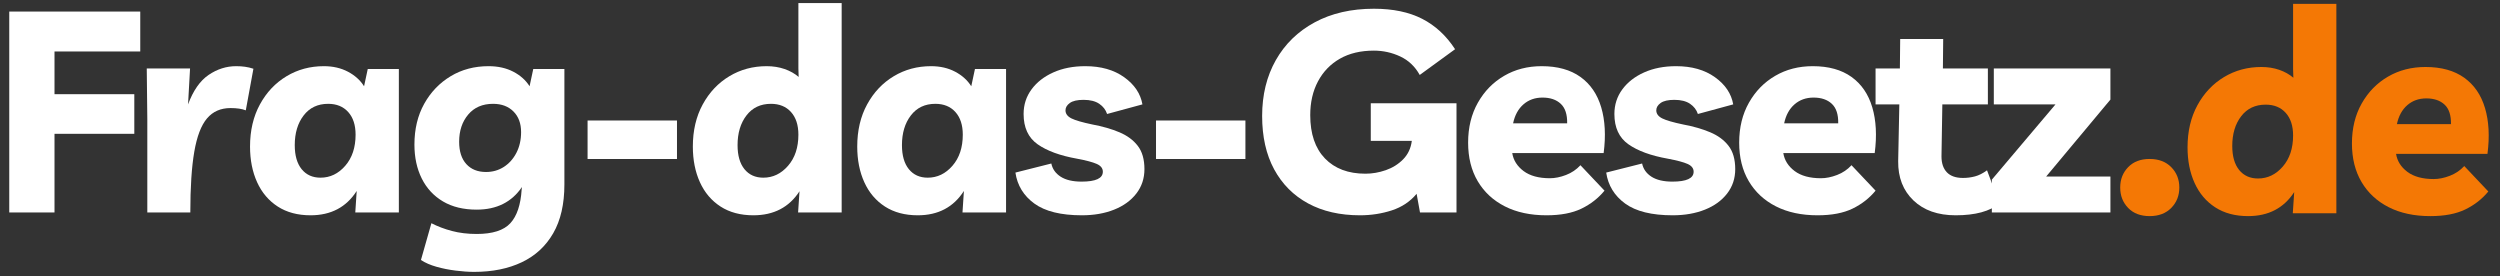
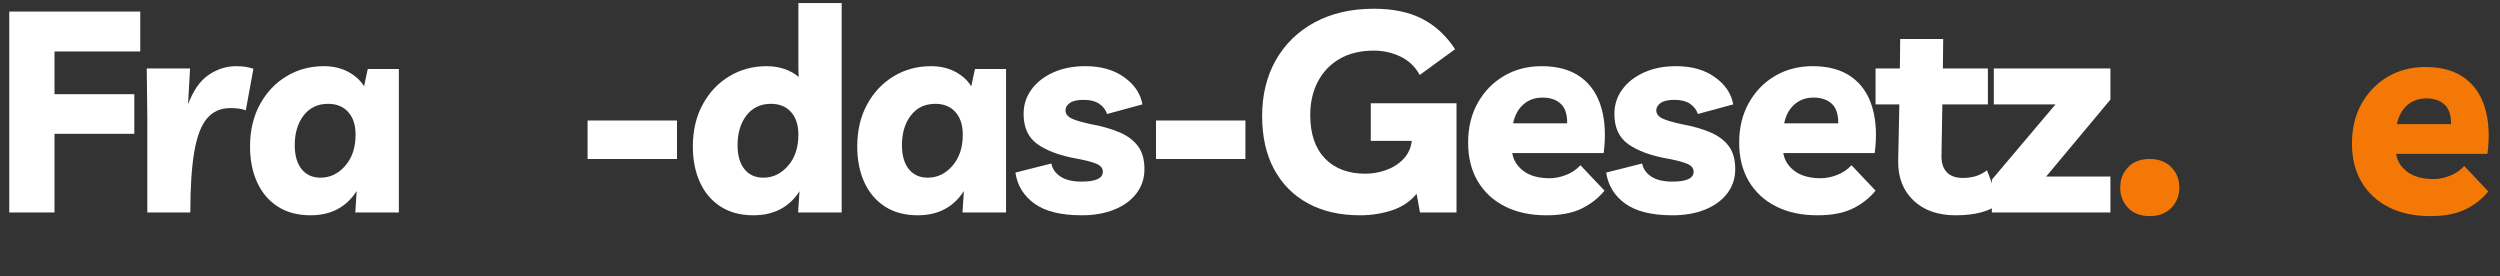
<svg xmlns="http://www.w3.org/2000/svg" width="1584" zoomAndPan="magnify" viewBox="0 0 1188 131.25" height="175" preserveAspectRatio="xMidYMid meet" version="1.0">
  <rect x="0" y="0" width="1188" height="131.25" fill="#333333" stroke="none" />
  <defs>
    <g />
  </defs>
  <g fill="#ffffff" fill-opacity="1">
    <g transform="translate(-4.615, 100.963)">
      <g>
        <path d="M 71.266 -76.5 L 30.516 -76.5 L 30.516 -56.203 L 68.438 -56.203 L 68.438 -37.375 L 30.516 -37.375 L 30.516 0 L 9.016 0 L 9.016 -95.469 L 71.266 -95.469 Z M 71.266 -76.5 " />
      </g>
    </g>
  </g>
  <g fill="#ffffff" fill-opacity="1">
    <g transform="translate(61.941, 100.963)">
      <g>
        <path d="M 54.859 -48.531 C 53.066 -49.25 50.645 -49.609 47.594 -49.609 C 42.938 -49.609 39.219 -47.973 36.438 -44.703 C 33.656 -41.43 31.633 -36.141 30.375 -28.828 C 29.125 -21.523 28.5 -11.914 28.5 0 L 8.062 0 L 8.062 -44.375 L 7.797 -68.438 L 28.375 -68.438 L 27.422 -51.359 C 29.848 -57.898 33.098 -62.562 37.172 -65.344 C 41.254 -68.125 45.625 -69.516 50.281 -69.516 C 51.812 -69.516 53.223 -69.422 54.516 -69.234 C 55.816 -69.055 57.141 -68.742 58.484 -68.297 Z M 54.859 -48.531 " />
      </g>
    </g>
  </g>
  <g fill="#ffffff" fill-opacity="1">
    <g transform="translate(114.379, 100.963)">
      <g>
        <path d="M 75.156 -68.172 L 75.156 0 L 54.453 0 L 55.125 -10.219 C 50.195 -2.508 42.891 1.344 33.203 1.344 C 27.109 1.344 21.91 -0.039 17.609 -2.812 C 13.305 -5.594 10.035 -9.445 7.797 -14.375 C 5.555 -19.312 4.438 -24.961 4.438 -31.328 C 4.438 -38.941 6.004 -45.617 9.141 -51.359 C 12.273 -57.098 16.488 -61.555 21.781 -64.734 C 27.07 -67.922 32.988 -69.516 39.531 -69.516 C 43.832 -69.516 47.641 -68.641 50.953 -66.891 C 54.273 -65.141 56.832 -62.832 58.625 -59.969 L 60.375 -68.172 Z M 41.547 -51.625 C 36.617 -51.625 32.742 -49.785 29.922 -46.109 C 27.098 -42.441 25.688 -37.738 25.688 -32 C 25.688 -27.07 26.781 -23.258 28.969 -20.562 C 31.164 -17.875 34.148 -16.531 37.922 -16.531 C 42.484 -16.531 46.398 -18.41 49.672 -22.172 C 52.953 -25.941 54.594 -30.875 54.594 -36.969 C 54.594 -41.539 53.426 -45.125 51.094 -47.719 C 48.758 -50.32 45.578 -51.625 41.547 -51.625 Z M 41.547 -51.625 " />
      </g>
    </g>
  </g>
  <g fill="#ffffff" fill-opacity="1">
    <g transform="translate(192.498, 100.963)">
      <g>
-         <path d="M 32.812 28.234 C 30.113 28.234 27.176 28.031 24 27.625 C 20.82 27.227 17.797 26.625 14.922 25.812 C 12.055 25.008 9.594 23.938 7.531 22.594 L 12.5 5.109 C 15.457 6.629 18.707 7.859 22.25 8.797 C 25.789 9.742 29.711 10.219 34.016 10.219 C 41.547 10.219 46.879 8.516 50.016 5.109 C 53.148 1.703 54.941 -3.629 55.391 -10.891 L 55.531 -12.094 C 50.688 -4.926 43.516 -1.344 34.016 -1.344 C 27.742 -1.344 22.41 -2.641 18.016 -5.234 C 13.617 -7.836 10.254 -11.469 7.922 -16.125 C 5.598 -20.789 4.438 -26.172 4.438 -32.266 C 4.438 -39.617 5.984 -46.07 9.078 -51.625 C 12.172 -57.188 16.359 -61.555 21.641 -64.734 C 26.93 -67.922 32.938 -69.516 39.656 -69.516 C 44.145 -69.516 48.066 -68.641 51.422 -66.891 C 54.785 -65.141 57.363 -62.832 59.156 -59.969 L 60.906 -68.172 L 75.703 -68.172 L 75.703 -13.312 C 75.703 -3.988 73.93 3.738 70.391 9.875 C 66.848 16.02 61.867 20.613 55.453 23.656 C 49.047 26.707 41.5 28.234 32.812 28.234 Z M 41.812 -51.625 C 36.789 -51.625 32.848 -49.922 29.984 -46.516 C 27.117 -43.109 25.688 -38.805 25.688 -33.609 C 25.688 -29.035 26.828 -25.492 29.109 -22.984 C 31.391 -20.484 34.504 -19.234 38.453 -19.234 C 41.586 -19.234 44.41 -20.035 46.922 -21.641 C 49.43 -23.254 51.426 -25.492 52.906 -28.359 C 54.383 -31.234 55.125 -34.508 55.125 -38.188 C 55.125 -42.312 53.91 -45.582 51.484 -48 C 49.066 -50.414 45.844 -51.625 41.812 -51.625 Z M 41.812 -51.625 " />
-       </g>
+         </g>
    </g>
  </g>
  <g fill="#ffffff" fill-opacity="1">
    <g transform="translate(271.154, 100.963)">
      <g>
        <path d="M 8.062 -25.406 L 8.062 -43.703 L 50.547 -43.703 L 50.547 -25.406 Z M 8.062 -25.406 " />
      </g>
    </g>
  </g>
  <g fill="#ffffff" fill-opacity="1">
    <g transform="translate(324.802, 100.963)">
      <g>
        <path d="M 75.156 -99.5 L 75.156 0 L 54.453 0 L 55.125 -10.078 C 50.195 -2.461 42.891 1.344 33.203 1.344 C 27.109 1.344 21.91 -0.039 17.609 -2.812 C 13.305 -5.594 10.035 -9.445 7.797 -14.375 C 5.555 -19.312 4.438 -24.961 4.438 -31.328 C 4.438 -38.941 6.004 -45.617 9.141 -51.359 C 12.273 -57.098 16.488 -61.555 21.781 -64.734 C 27.07 -67.922 32.988 -69.516 39.531 -69.516 C 42.57 -69.516 45.395 -69.066 48 -68.172 C 50.602 -67.273 52.844 -66.02 54.719 -64.406 L 54.594 -68.438 L 54.594 -99.5 Z M 41.547 -51.625 C 36.617 -51.625 32.742 -49.785 29.922 -46.109 C 27.098 -42.441 25.688 -37.738 25.688 -32 C 25.688 -27.07 26.781 -23.258 28.969 -20.562 C 31.164 -17.875 34.148 -16.531 37.922 -16.531 C 42.484 -16.531 46.398 -18.41 49.672 -22.172 C 52.953 -25.941 54.594 -30.875 54.594 -36.969 C 54.594 -41.539 53.426 -45.125 51.094 -47.719 C 48.758 -50.32 45.578 -51.625 41.547 -51.625 Z M 41.547 -51.625 " />
      </g>
    </g>
  </g>
  <g fill="#ffffff" fill-opacity="1">
    <g transform="translate(402.921, 100.963)">
      <g>
        <path d="M 75.156 -68.172 L 75.156 0 L 54.453 0 L 55.125 -10.219 C 50.195 -2.508 42.891 1.344 33.203 1.344 C 27.109 1.344 21.91 -0.039 17.609 -2.812 C 13.305 -5.594 10.035 -9.445 7.797 -14.375 C 5.555 -19.312 4.438 -24.961 4.438 -31.328 C 4.438 -38.941 6.004 -45.617 9.141 -51.359 C 12.273 -57.098 16.488 -61.555 21.781 -64.734 C 27.07 -67.922 32.988 -69.516 39.531 -69.516 C 43.832 -69.516 47.641 -68.641 50.953 -66.891 C 54.273 -65.141 56.832 -62.832 58.625 -59.969 L 60.375 -68.172 Z M 41.547 -51.625 C 36.617 -51.625 32.742 -49.785 29.922 -46.109 C 27.098 -42.441 25.688 -37.738 25.688 -32 C 25.688 -27.07 26.781 -23.258 28.969 -20.562 C 31.164 -17.875 34.148 -16.531 37.922 -16.531 C 42.484 -16.531 46.398 -18.41 49.672 -22.172 C 52.953 -25.941 54.594 -30.875 54.594 -36.969 C 54.594 -41.539 53.426 -45.125 51.094 -47.719 C 48.758 -50.32 45.578 -51.625 41.547 -51.625 Z M 41.547 -51.625 " />
      </g>
    </g>
  </g>
  <g fill="#ffffff" fill-opacity="1">
    <g transform="translate(481.04, 100.963)">
      <g>
        <path d="M 33.078 1.344 C 23.129 1.344 15.598 -0.516 10.484 -4.234 C 5.379 -7.953 2.379 -12.859 1.484 -18.953 L 18.547 -23.266 C 19.086 -20.66 20.566 -18.57 22.984 -17 C 25.41 -15.438 28.727 -14.656 32.938 -14.656 C 39.664 -14.656 43.031 -16.223 43.031 -19.359 C 43.031 -20.973 42.066 -22.207 40.141 -23.062 C 38.211 -23.914 35.098 -24.742 30.797 -25.547 C 22.723 -26.984 16.469 -29.27 12.031 -32.406 C 7.594 -35.539 5.375 -40.336 5.375 -46.797 C 5.375 -51.18 6.629 -55.078 9.141 -58.484 C 11.648 -61.891 15.098 -64.578 19.484 -66.547 C 23.879 -68.523 28.945 -69.516 34.688 -69.516 C 42.125 -69.516 48.285 -67.766 53.172 -64.266 C 58.055 -60.773 60.945 -56.473 61.844 -51.359 L 45.047 -46.797 C 44.41 -48.766 43.176 -50.375 41.344 -51.625 C 39.508 -52.883 37.02 -53.516 33.875 -53.516 C 30.914 -53.516 28.742 -53.02 27.359 -52.031 C 25.973 -51.039 25.281 -49.875 25.281 -48.531 C 25.281 -46.926 26.219 -45.648 28.094 -44.703 C 29.977 -43.766 33.297 -42.801 38.047 -41.812 C 42.891 -40.914 47.172 -39.68 50.891 -38.109 C 54.609 -36.547 57.52 -34.395 59.625 -31.656 C 61.738 -28.926 62.797 -25.234 62.797 -20.578 C 62.797 -16.18 61.516 -12.32 58.953 -9 C 56.398 -5.688 52.883 -3.133 48.406 -1.344 C 43.926 0.445 38.816 1.344 33.078 1.344 Z M 33.078 1.344 " />
      </g>
    </g>
  </g>
  <g fill="#ffffff" fill-opacity="1">
    <g transform="translate(541.276, 100.963)">
      <g>
        <path d="M 8.062 -25.406 L 8.062 -43.703 L 50.547 -43.703 L 50.547 -25.406 Z M 8.062 -25.406 " />
      </g>
    </g>
  </g>
  <g fill="#ffffff" fill-opacity="1">
    <g transform="translate(594.924, 100.963)">
      <g>
        <path d="M 56.469 -51.906 L 97.203 -51.906 L 97.203 0 L 79.859 0 L 78.25 -8.875 C 75.207 -5.195 71.285 -2.57 66.484 -1 C 61.691 0.562 56.648 1.344 51.359 1.344 C 41.859 1.344 33.633 -0.535 26.688 -4.297 C 19.738 -8.066 14.359 -13.469 10.547 -20.5 C 6.742 -27.539 4.844 -35.988 4.844 -45.844 C 4.844 -55.883 7.016 -64.738 11.359 -72.406 C 15.703 -80.07 21.863 -86.055 29.844 -90.359 C 37.82 -94.66 47.191 -96.812 57.953 -96.812 C 67.004 -96.812 74.645 -95.219 80.875 -92.031 C 87.102 -88.852 92.32 -84.035 96.531 -77.578 L 79.734 -65.344 C 77.492 -69.375 74.398 -72.305 70.453 -74.141 C 66.504 -75.984 62.336 -76.906 57.953 -76.906 C 51.672 -76.906 46.289 -75.629 41.812 -73.078 C 37.332 -70.523 33.859 -66.938 31.391 -62.312 C 28.93 -57.695 27.703 -52.344 27.703 -46.25 C 27.703 -37.375 30.031 -30.516 34.688 -25.672 C 39.352 -20.836 45.766 -18.422 53.922 -18.422 C 57.141 -18.422 60.363 -18.977 63.594 -20.094 C 66.82 -21.219 69.578 -22.941 71.859 -25.266 C 74.148 -27.598 75.52 -30.516 75.969 -34.016 L 56.469 -34.016 Z M 56.469 -51.906 " />
      </g>
    </g>
  </g>
  <g fill="#ffffff" fill-opacity="1">
    <g transform="translate(693.212, 100.963)">
      <g>
        <path d="M 41.688 1.344 C 34.062 1.344 27.469 -0.066 21.906 -2.891 C 16.352 -5.711 12.051 -9.703 9 -14.859 C 5.957 -20.016 4.438 -26.129 4.438 -33.203 C 4.438 -40.379 5.984 -46.703 9.078 -52.172 C 12.172 -57.641 16.336 -61.895 21.578 -64.938 C 26.816 -67.988 32.754 -69.516 39.391 -69.516 C 46.922 -69.516 53.062 -67.812 57.812 -64.406 C 62.562 -61 65.852 -56.18 67.688 -49.953 C 69.531 -43.723 69.914 -36.484 68.844 -28.234 L 25.406 -28.234 C 25.945 -24.828 27.738 -21.977 30.781 -19.688 C 33.832 -17.406 38.004 -16.266 43.297 -16.266 C 45.711 -16.266 48.266 -16.781 50.953 -17.812 C 53.641 -18.844 55.926 -20.391 57.812 -22.453 L 69.25 -10.359 C 66.289 -6.766 62.633 -3.914 58.281 -1.812 C 53.938 0.289 48.406 1.344 41.688 1.344 Z M 39.797 -54.594 C 36.211 -54.594 33.188 -53.516 30.719 -51.359 C 28.258 -49.211 26.625 -46.211 25.812 -42.359 L 51.5 -42.359 C 51.582 -46.566 50.57 -49.656 48.469 -51.625 C 46.363 -53.602 43.473 -54.594 39.797 -54.594 Z M 39.797 -54.594 " />
      </g>
    </g>
  </g>
  <g fill="#ffffff" fill-opacity="1">
    <g transform="translate(761.784, 100.963)">
      <g>
        <path d="M 33.078 1.344 C 23.129 1.344 15.598 -0.516 10.484 -4.234 C 5.379 -7.953 2.379 -12.859 1.484 -18.953 L 18.547 -23.266 C 19.086 -20.66 20.566 -18.57 22.984 -17 C 25.41 -15.438 28.727 -14.656 32.938 -14.656 C 39.664 -14.656 43.031 -16.223 43.031 -19.359 C 43.031 -20.973 42.066 -22.207 40.141 -23.062 C 38.211 -23.914 35.098 -24.742 30.797 -25.547 C 22.723 -26.984 16.469 -29.27 12.031 -32.406 C 7.594 -35.539 5.375 -40.336 5.375 -46.797 C 5.375 -51.18 6.629 -55.078 9.141 -58.484 C 11.648 -61.891 15.098 -64.578 19.484 -66.547 C 23.879 -68.523 28.945 -69.516 34.688 -69.516 C 42.125 -69.516 48.285 -67.766 53.172 -64.266 C 58.055 -60.773 60.945 -56.473 61.844 -51.359 L 45.047 -46.797 C 44.41 -48.766 43.176 -50.375 41.344 -51.625 C 39.508 -52.883 37.02 -53.516 33.875 -53.516 C 30.914 -53.516 28.742 -53.02 27.359 -52.031 C 25.973 -51.039 25.281 -49.875 25.281 -48.531 C 25.281 -46.926 26.219 -45.648 28.094 -44.703 C 29.977 -43.766 33.297 -42.801 38.047 -41.812 C 42.891 -40.914 47.172 -39.68 50.891 -38.109 C 54.609 -36.547 57.52 -34.395 59.625 -31.656 C 61.738 -28.926 62.797 -25.234 62.797 -20.578 C 62.797 -16.18 61.516 -12.32 58.953 -9 C 56.398 -5.688 52.883 -3.133 48.406 -1.344 C 43.926 0.445 38.816 1.344 33.078 1.344 Z M 33.078 1.344 " />
      </g>
    </g>
  </g>
  <g fill="#ffffff" fill-opacity="1">
    <g transform="translate(822.02, 100.963)">
      <g>
        <path d="M 41.688 1.344 C 34.062 1.344 27.469 -0.066 21.906 -2.891 C 16.352 -5.711 12.051 -9.703 9 -14.859 C 5.957 -20.016 4.438 -26.129 4.438 -33.203 C 4.438 -40.379 5.984 -46.703 9.078 -52.172 C 12.172 -57.641 16.336 -61.895 21.578 -64.938 C 26.816 -67.988 32.754 -69.516 39.391 -69.516 C 46.922 -69.516 53.062 -67.812 57.812 -64.406 C 62.562 -61 65.852 -56.18 67.688 -49.953 C 69.531 -43.723 69.914 -36.484 68.844 -28.234 L 25.406 -28.234 C 25.945 -24.828 27.738 -21.977 30.781 -19.688 C 33.832 -17.406 38.004 -16.266 43.297 -16.266 C 45.711 -16.266 48.266 -16.781 50.953 -17.812 C 53.641 -18.844 55.926 -20.391 57.812 -22.453 L 69.25 -10.359 C 66.289 -6.766 62.633 -3.914 58.281 -1.812 C 53.938 0.289 48.406 1.344 41.688 1.344 Z M 39.797 -54.594 C 36.211 -54.594 33.188 -53.516 30.719 -51.359 C 28.258 -49.211 26.625 -46.211 25.812 -42.359 L 51.5 -42.359 C 51.582 -46.566 50.57 -49.656 48.469 -51.625 C 46.363 -53.602 43.473 -54.594 39.797 -54.594 Z M 39.797 -54.594 " />
      </g>
    </g>
  </g>
  <g fill="#ffffff" fill-opacity="1">
    <g transform="translate(890.593, 100.963)">
      <g>
        <path d="M 38.719 1.344 C 30.289 1.344 23.613 -1.004 18.688 -5.703 C 13.758 -10.41 11.336 -16.625 11.422 -24.344 L 11.969 -51.359 L 0.672 -51.359 L 0.672 -68.438 L 12.234 -68.438 L 12.375 -82.422 L 32.812 -82.422 L 32.672 -68.438 L 54.047 -68.438 L 54.047 -51.359 L 32.406 -51.359 L 32 -26.625 C 32 -23.395 32.848 -20.883 34.547 -19.094 C 36.254 -17.301 38.812 -16.406 42.219 -16.406 C 44.188 -16.406 46.086 -16.648 47.922 -17.141 C 49.766 -17.629 51.672 -18.594 53.641 -20.031 L 59.562 -4.297 C 54.988 -0.535 48.039 1.344 38.719 1.344 Z M 38.719 1.344 " />
      </g>
    </g>
  </g>
  <g fill="#ffffff" fill-opacity="1">
    <g transform="translate(943.165, 100.963)">
      <g>
        <path d="M 3.359 0 L 3.359 -15.594 L 33.609 -51.359 L 4.297 -51.359 L 4.297 -68.438 L 59.703 -68.438 L 59.703 -53.641 L 29.172 -17.078 L 59.703 -17.078 L 59.703 0 Z M 3.359 0 " />
      </g>
    </g>
  </g>
  <g fill="#f47805" fill-opacity="1">
    <g transform="translate(1003.082, 101.351)">
      <g>
        <path d="M 18.422 1.344 C 14.117 1.344 10.711 0.047 8.203 -2.547 C 5.691 -5.148 4.438 -8.379 4.438 -12.234 C 4.438 -16.086 5.691 -19.312 8.203 -21.906 C 10.711 -24.508 14.117 -25.812 18.422 -25.812 C 22.723 -25.812 26.148 -24.508 28.703 -21.906 C 31.254 -19.312 32.531 -16.086 32.531 -12.234 C 32.531 -8.379 31.254 -5.148 28.703 -2.547 C 26.148 0.047 22.723 1.344 18.422 1.344 Z M 18.422 1.344 " />
      </g>
    </g>
  </g>
  <g fill="#f47805" fill-opacity="1">
    <g transform="translate(1035.083, 101.351)">
      <g>
-         <path d="M 75.156 -99.5 L 75.156 0 L 54.453 0 L 55.125 -10.078 C 50.195 -2.461 42.891 1.344 33.203 1.344 C 27.109 1.344 21.91 -0.039 17.609 -2.812 C 13.305 -5.594 10.035 -9.445 7.797 -14.375 C 5.555 -19.312 4.438 -24.961 4.438 -31.328 C 4.438 -38.941 6.004 -45.617 9.141 -51.359 C 12.273 -57.098 16.488 -61.555 21.781 -64.734 C 27.07 -67.922 32.988 -69.516 39.531 -69.516 C 42.57 -69.516 45.395 -69.066 48 -68.172 C 50.602 -67.273 52.844 -66.02 54.719 -64.406 L 54.594 -68.438 L 54.594 -99.5 Z M 41.547 -51.625 C 36.617 -51.625 32.742 -49.785 29.922 -46.109 C 27.098 -42.441 25.688 -37.738 25.688 -32 C 25.688 -27.07 26.781 -23.258 28.969 -20.562 C 31.164 -17.875 34.148 -16.531 37.922 -16.531 C 42.484 -16.531 46.398 -18.41 49.672 -22.172 C 52.953 -25.941 54.594 -30.875 54.594 -36.969 C 54.594 -41.539 53.426 -45.125 51.094 -47.719 C 48.758 -50.32 45.578 -51.625 41.547 -51.625 Z M 41.547 -51.625 " />
-       </g>
+         </g>
    </g>
  </g>
  <g fill="#f47805" fill-opacity="1">
    <g transform="translate(1113.202, 101.351)">
      <g>
        <path d="M 41.688 1.344 C 34.062 1.344 27.469 -0.066 21.906 -2.891 C 16.352 -5.711 12.051 -9.703 9 -14.859 C 5.957 -20.016 4.438 -26.129 4.438 -33.203 C 4.438 -40.379 5.984 -46.703 9.078 -52.172 C 12.172 -57.641 16.336 -61.895 21.578 -64.938 C 26.816 -67.988 32.754 -69.516 39.391 -69.516 C 46.922 -69.516 53.062 -67.812 57.812 -64.406 C 62.562 -61 65.852 -56.18 67.688 -49.953 C 69.531 -43.723 69.914 -36.484 68.844 -28.234 L 25.406 -28.234 C 25.945 -24.828 27.738 -21.977 30.781 -19.688 C 33.832 -17.406 38.004 -16.266 43.297 -16.266 C 45.711 -16.266 48.266 -16.781 50.953 -17.812 C 53.641 -18.844 55.926 -20.391 57.812 -22.453 L 69.25 -10.359 C 66.289 -6.766 62.633 -3.914 58.281 -1.812 C 53.938 0.289 48.406 1.344 41.688 1.344 Z M 39.797 -54.594 C 36.211 -54.594 33.188 -53.516 30.719 -51.359 C 28.258 -49.211 26.625 -46.211 25.812 -42.359 L 51.5 -42.359 C 51.582 -46.566 50.57 -49.656 48.469 -51.625 C 46.363 -53.602 43.473 -54.594 39.797 -54.594 Z M 39.797 -54.594 " />
      </g>
    </g>
  </g>
</svg>